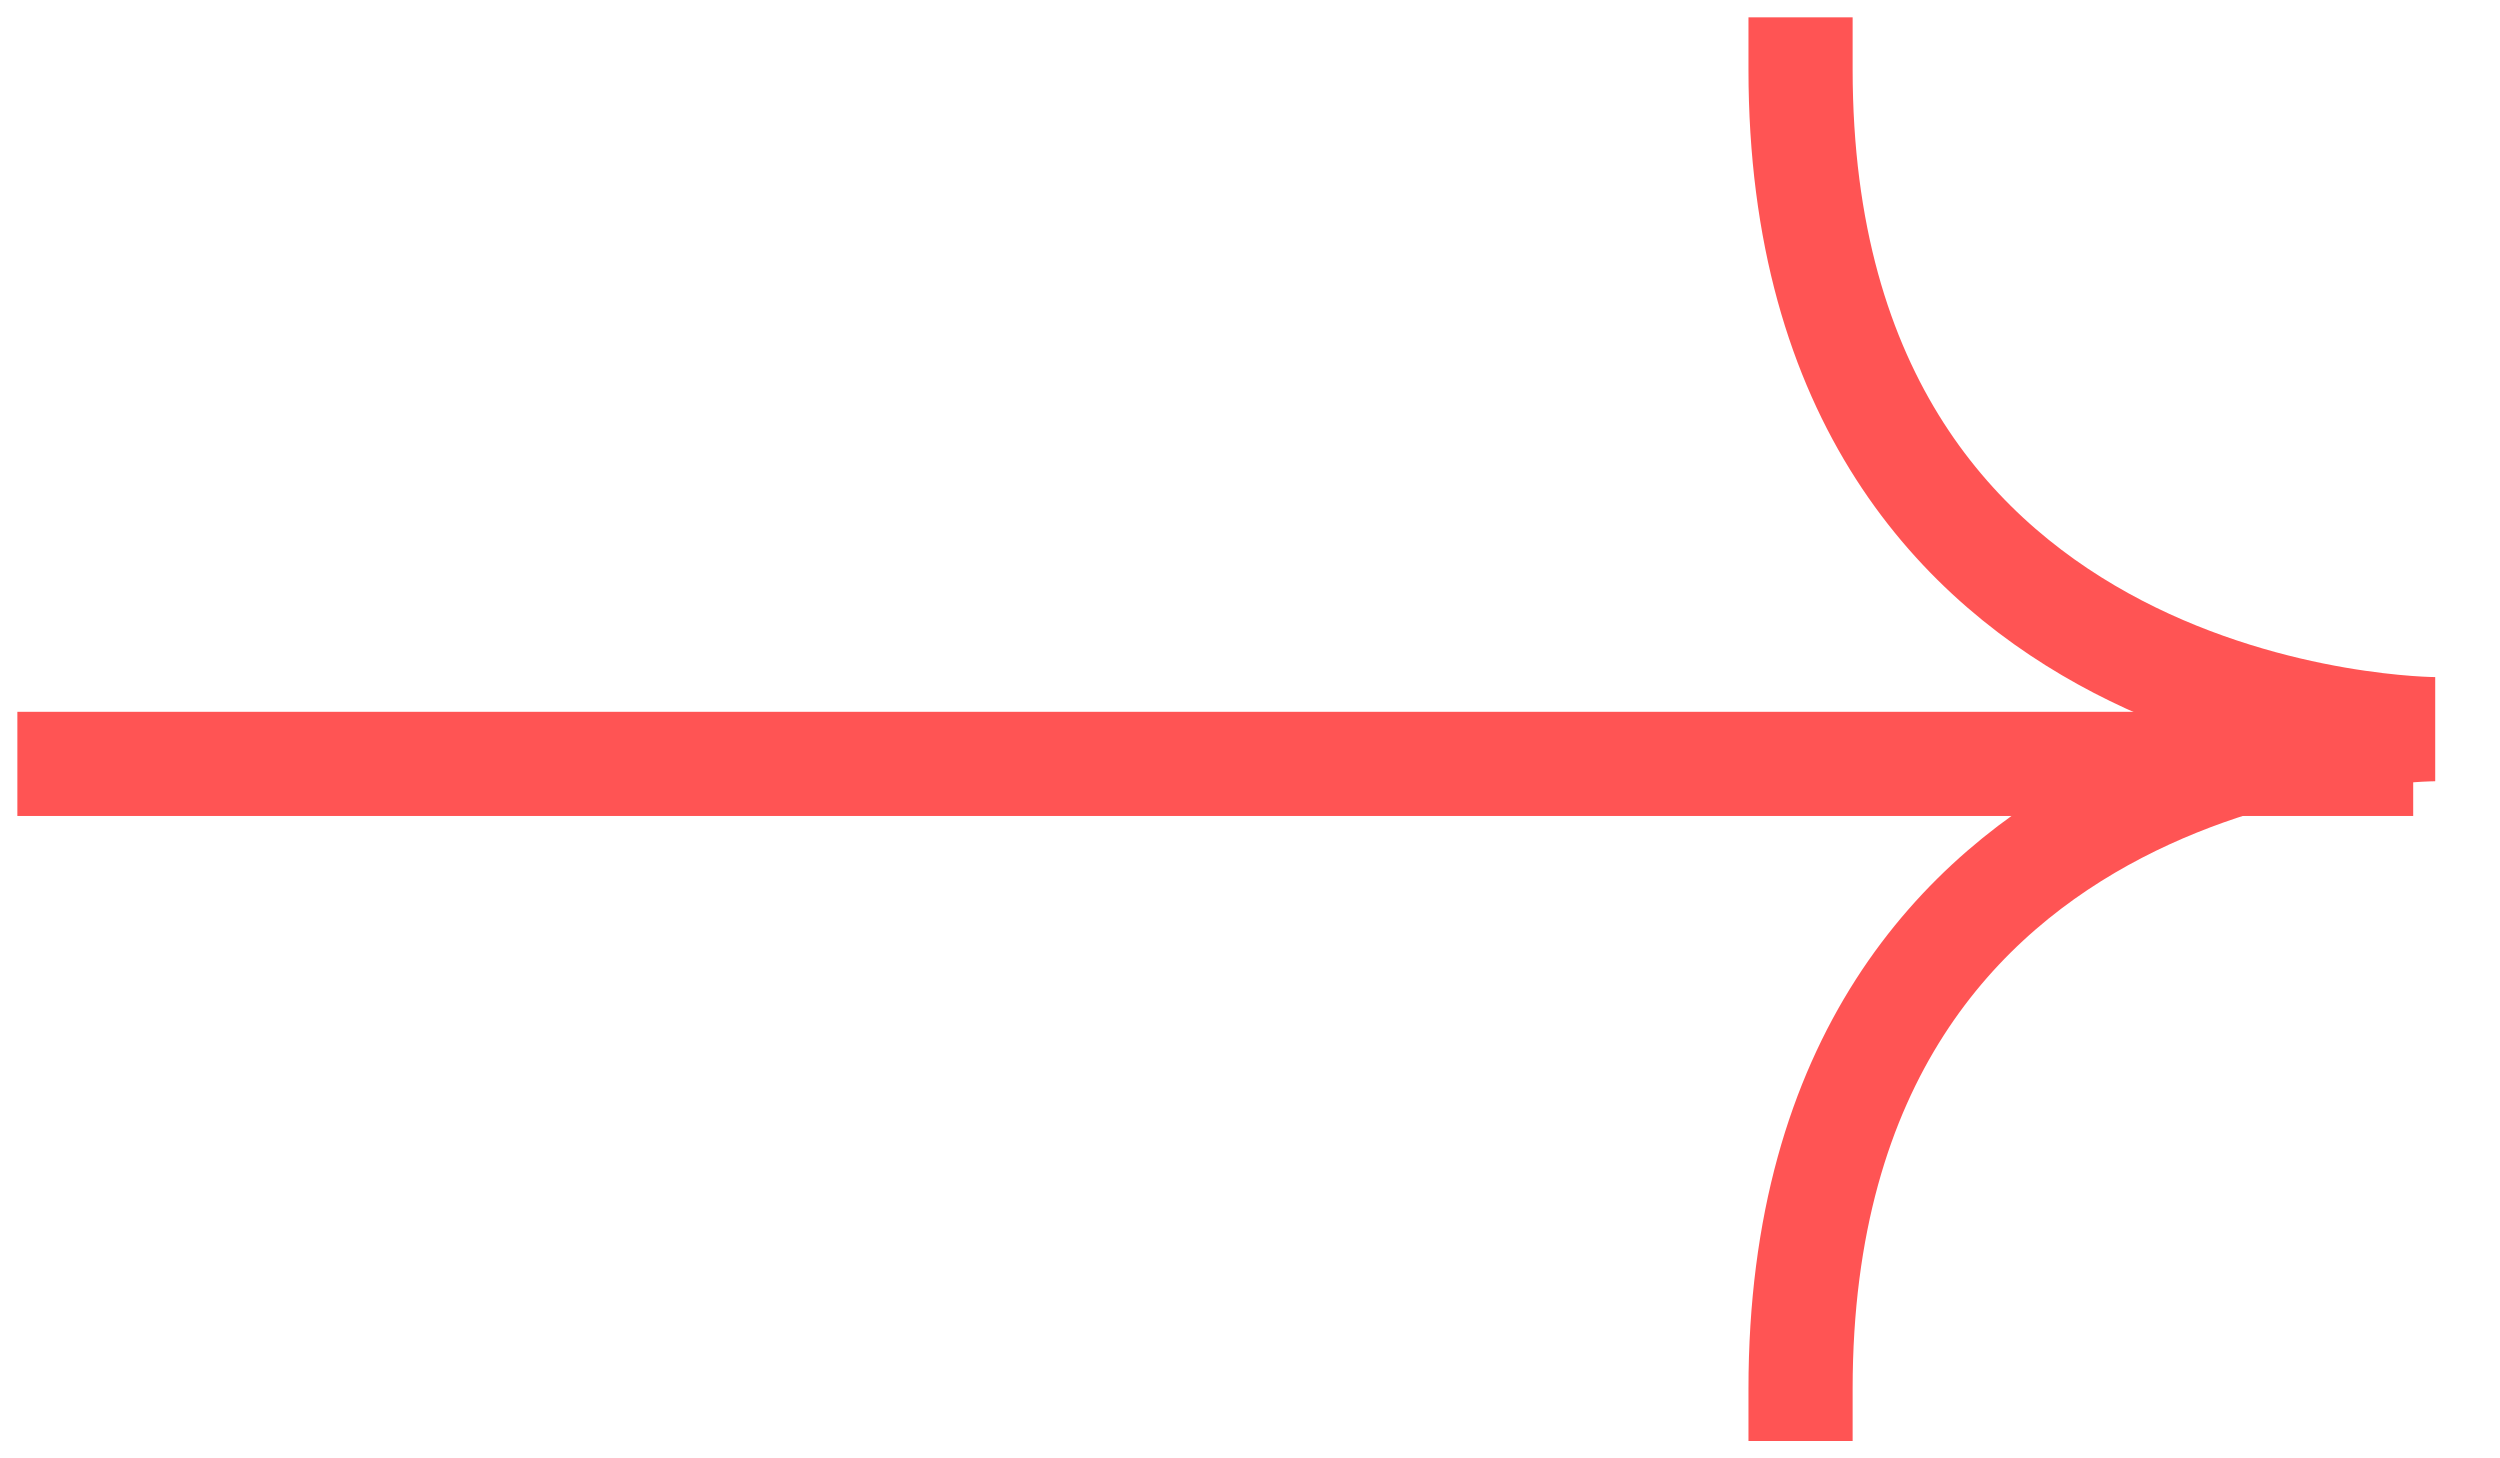
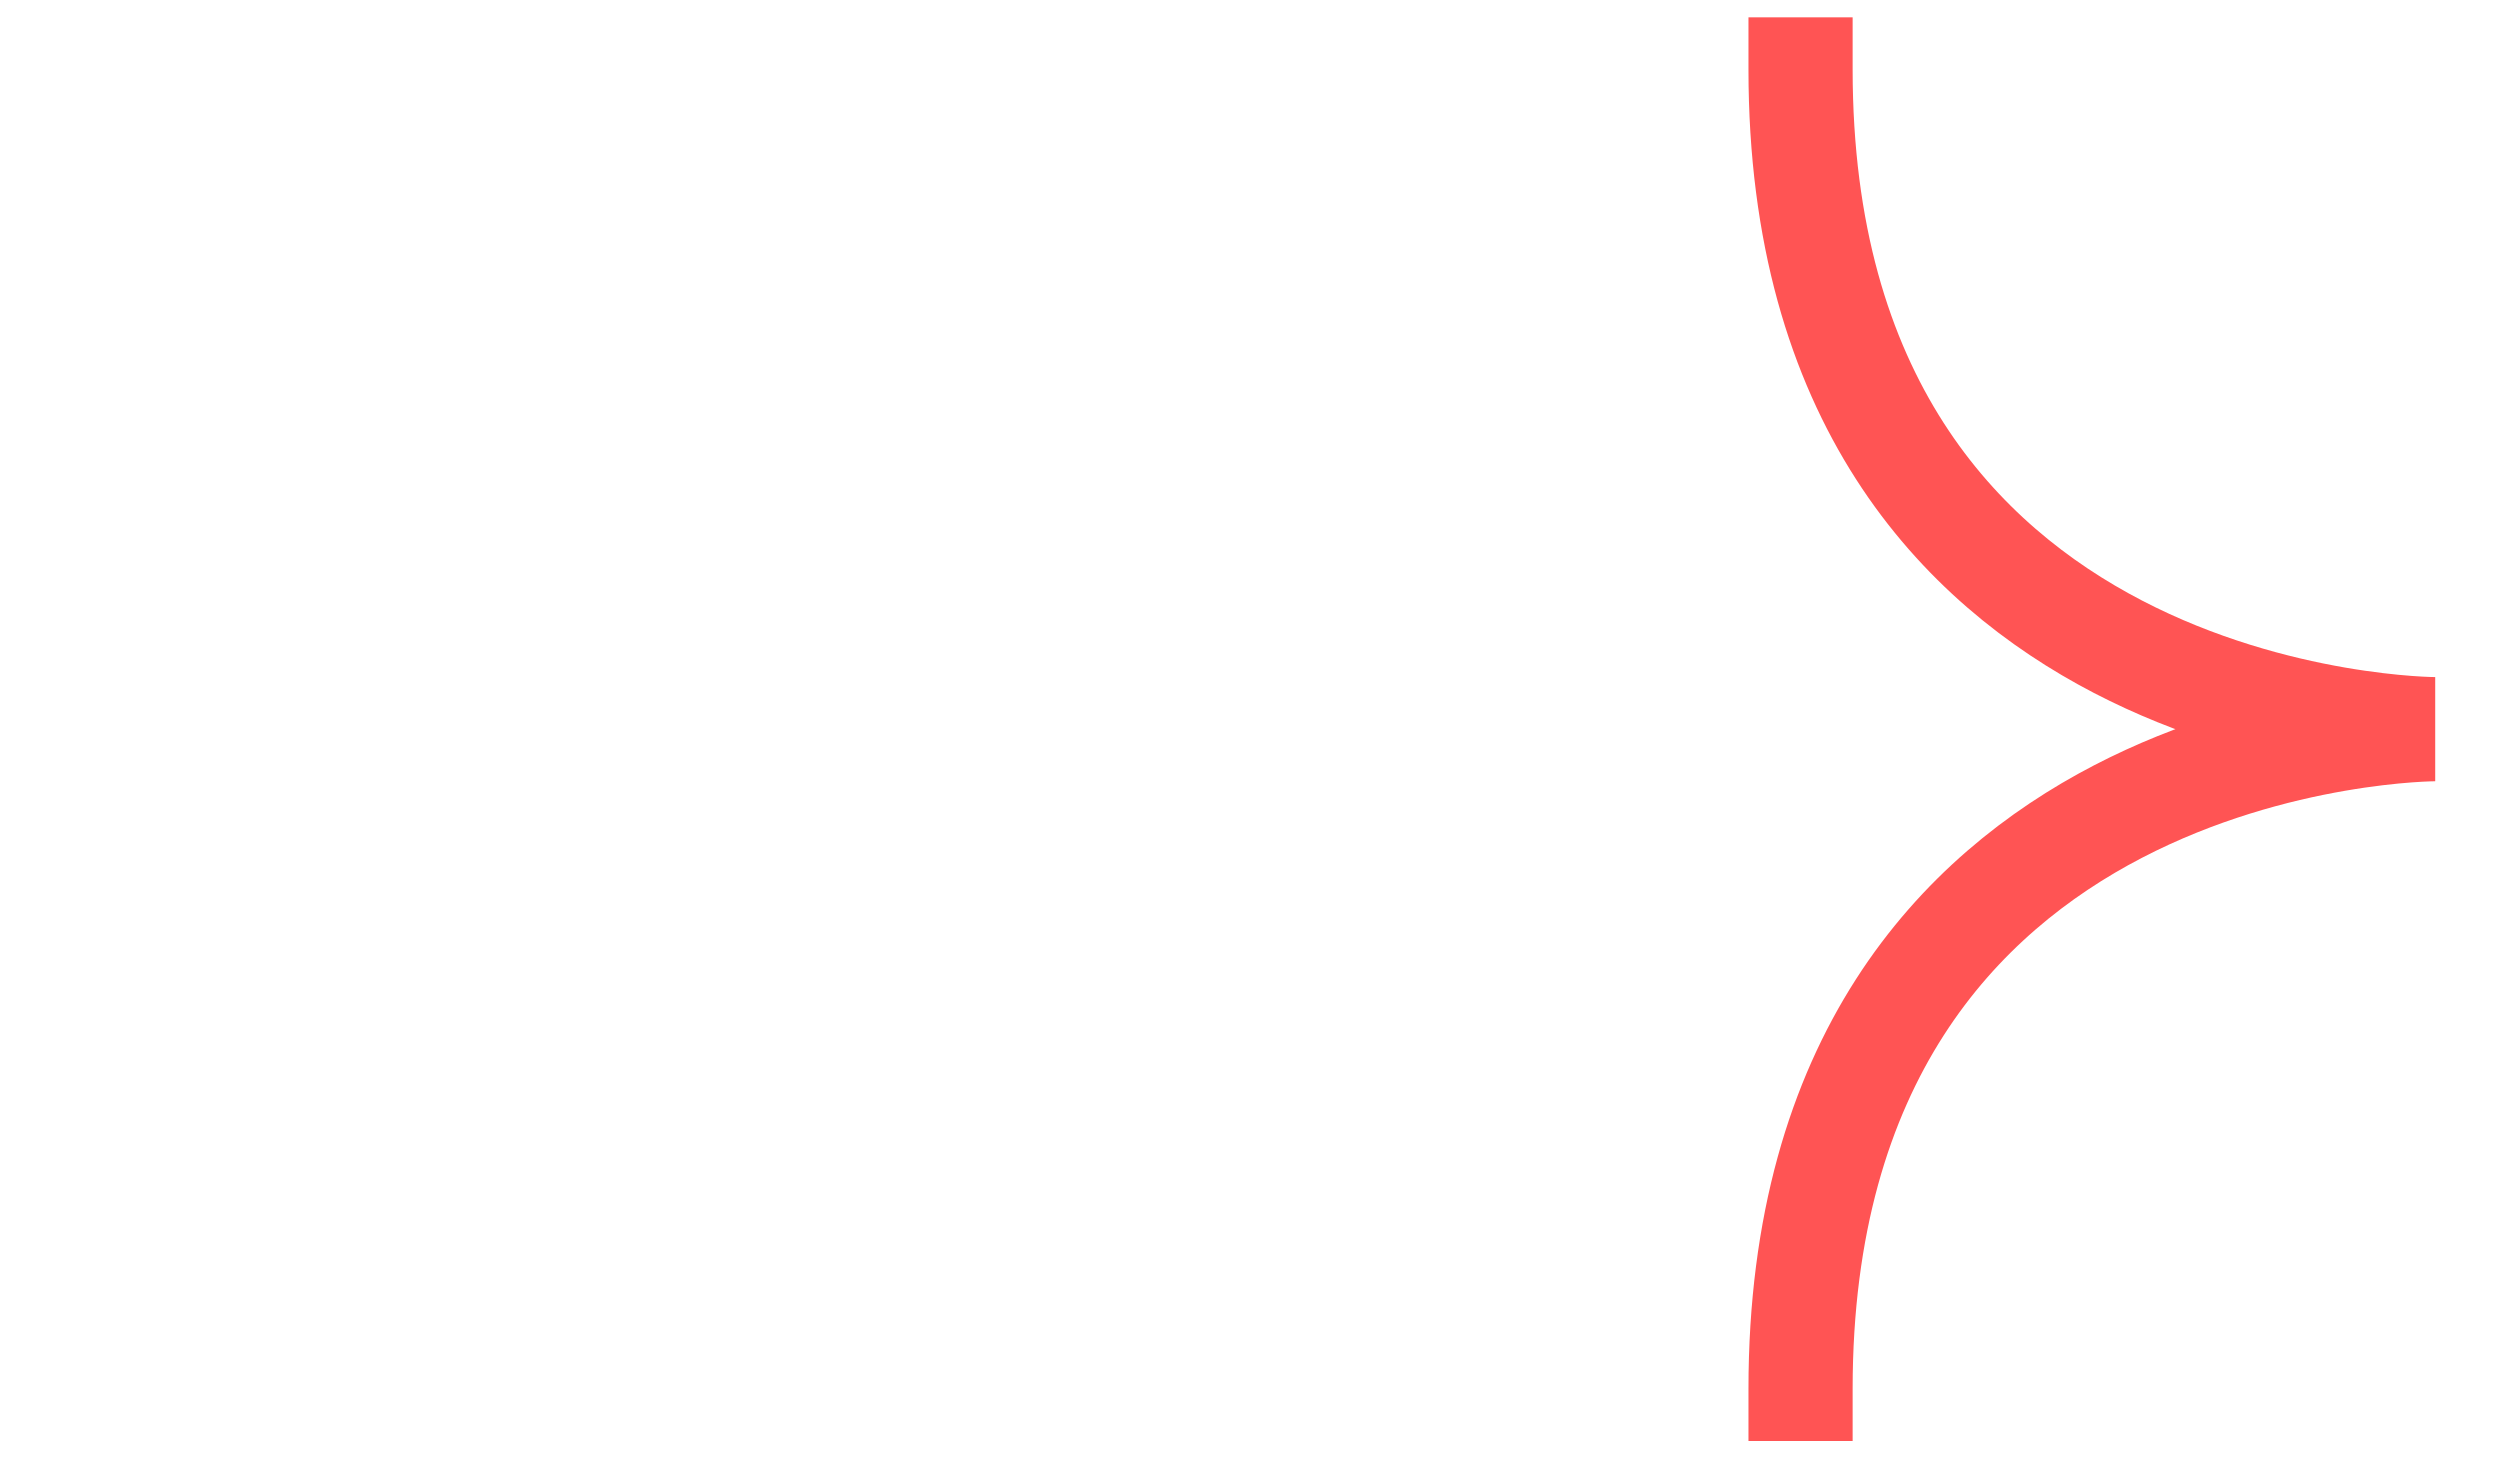
<svg xmlns="http://www.w3.org/2000/svg" width="36" height="21" viewBox="0 0 36 21" fill="none">
-   <path d="M1 11H34" stroke="#FF5454" stroke-width="1.5" stroke-linecap="square" />
  <path d="M25.928 1C25.928 10.5 35.067 10.5 35.067 10.5C35.067 10.5 25.928 10.5 25.928 20" stroke="#FF5454" stroke-width="1.5" stroke-linecap="square" />
</svg>